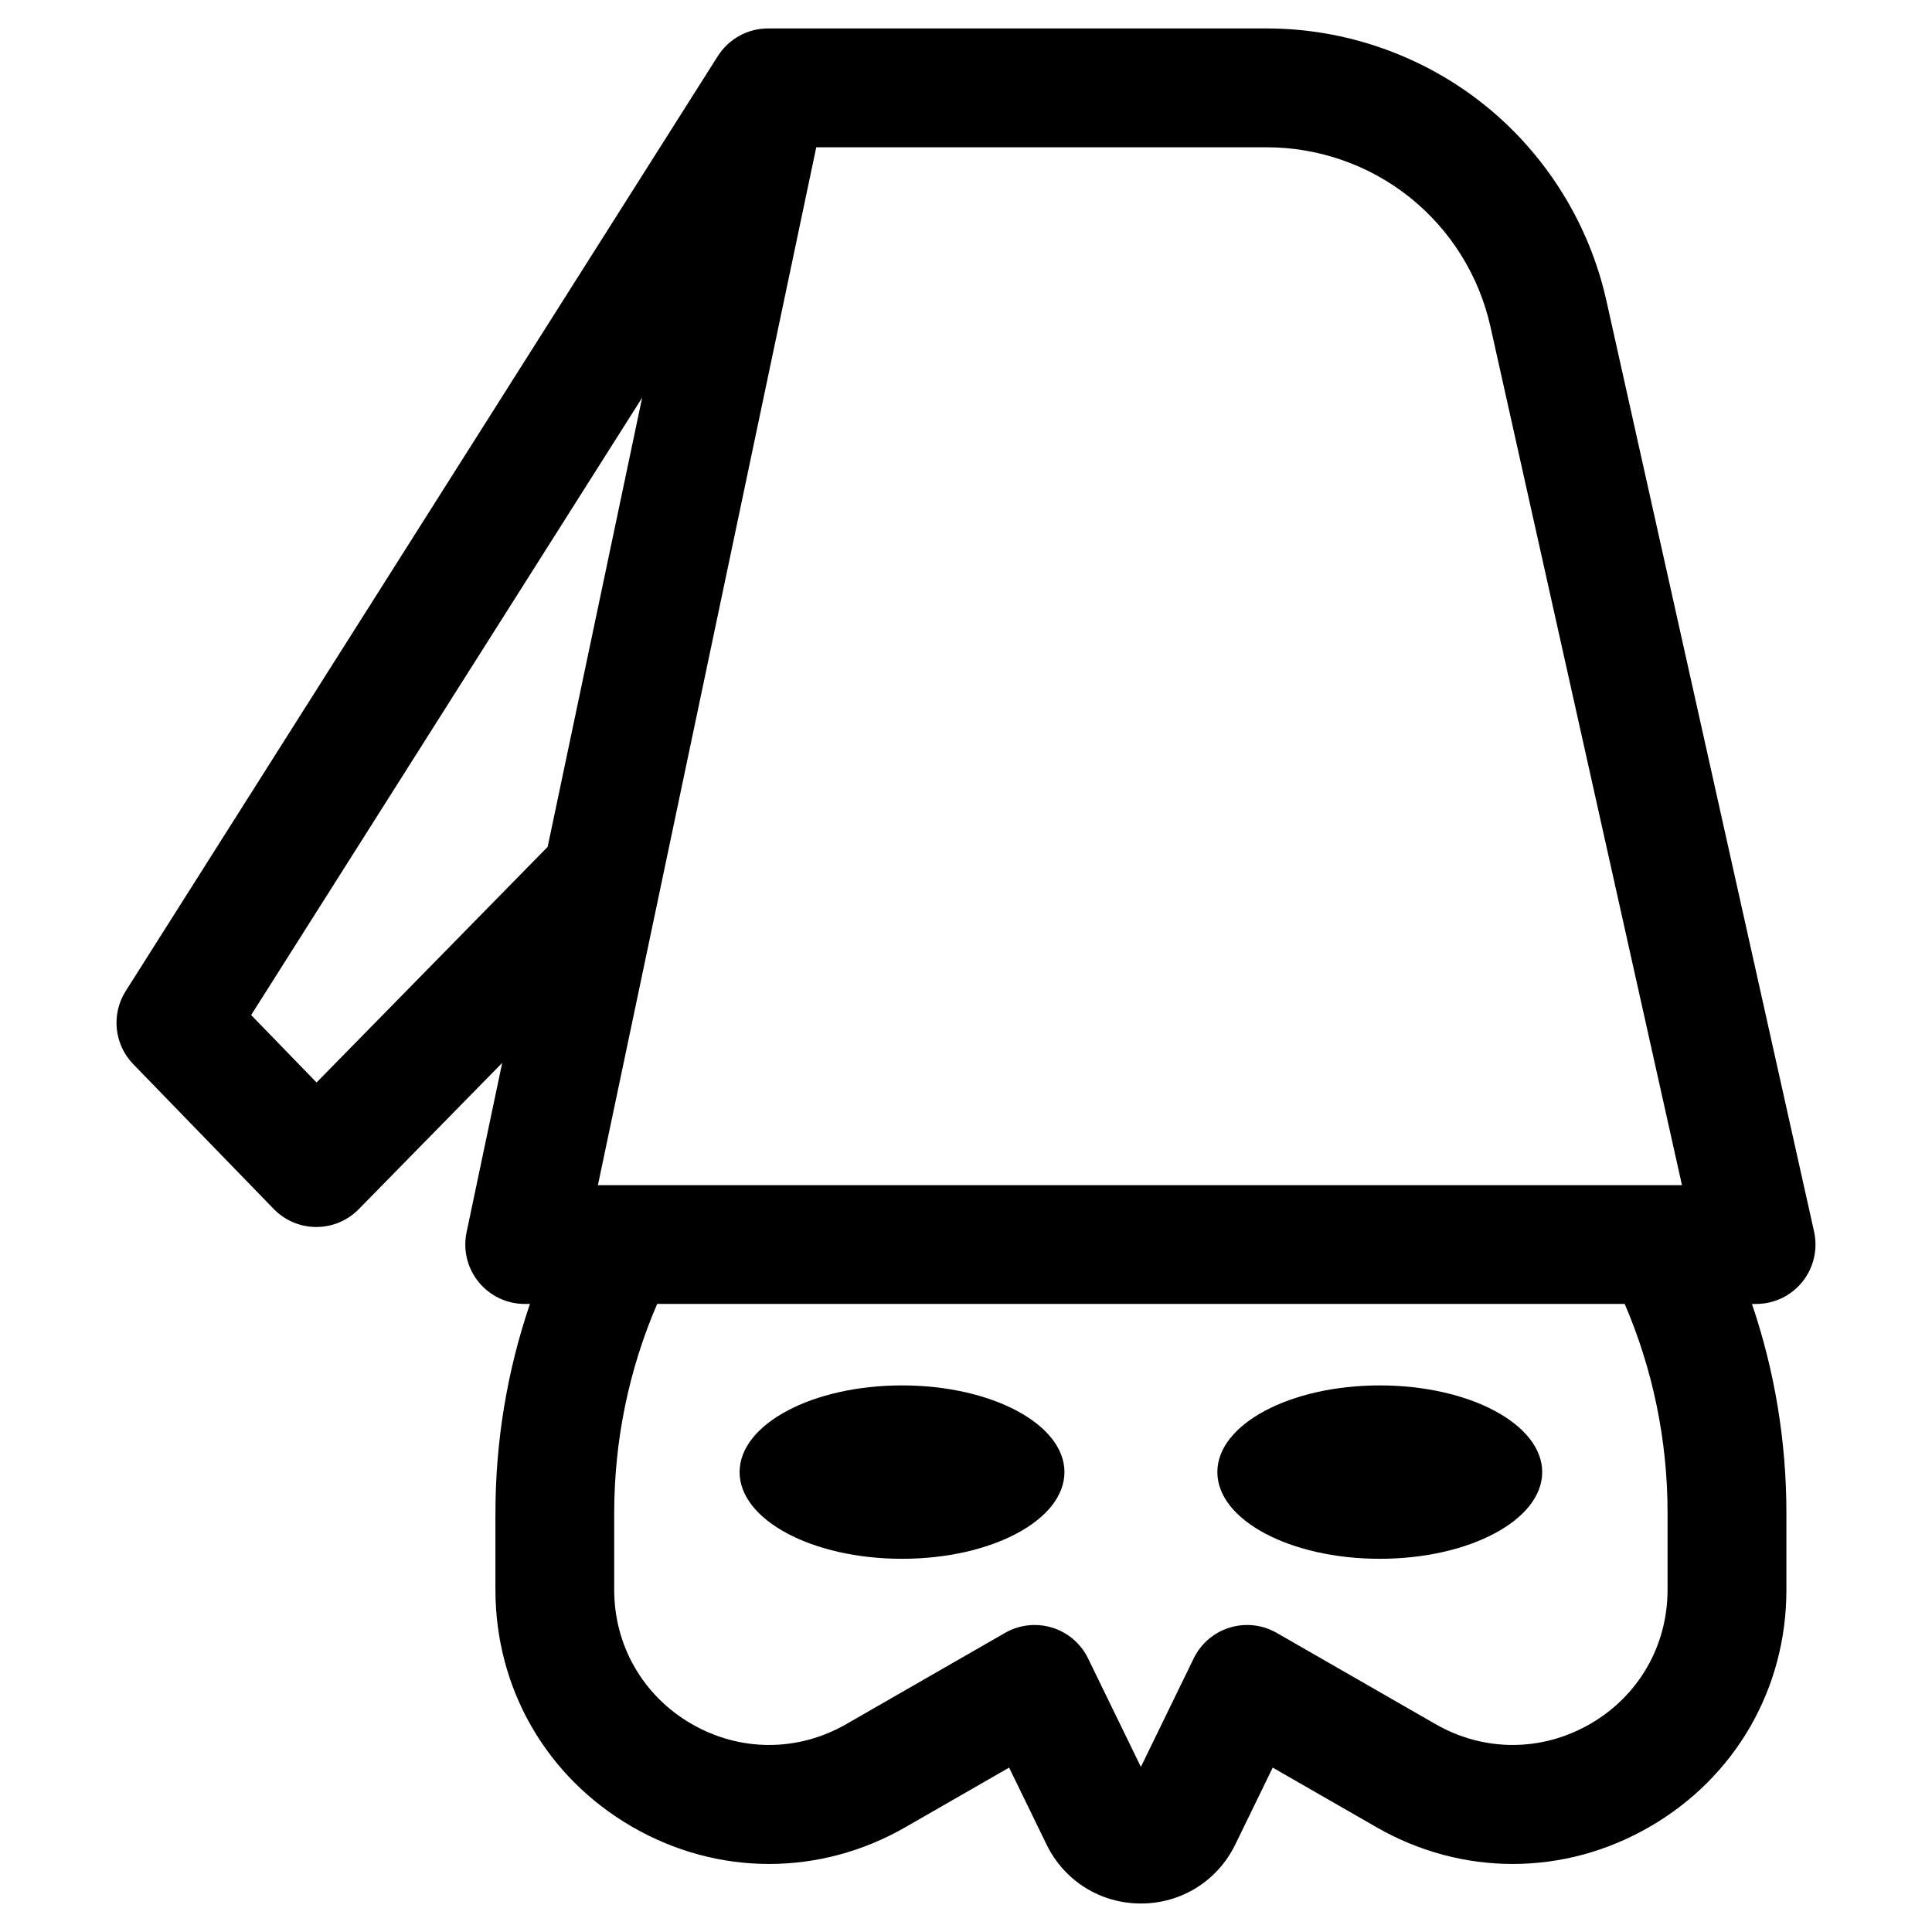
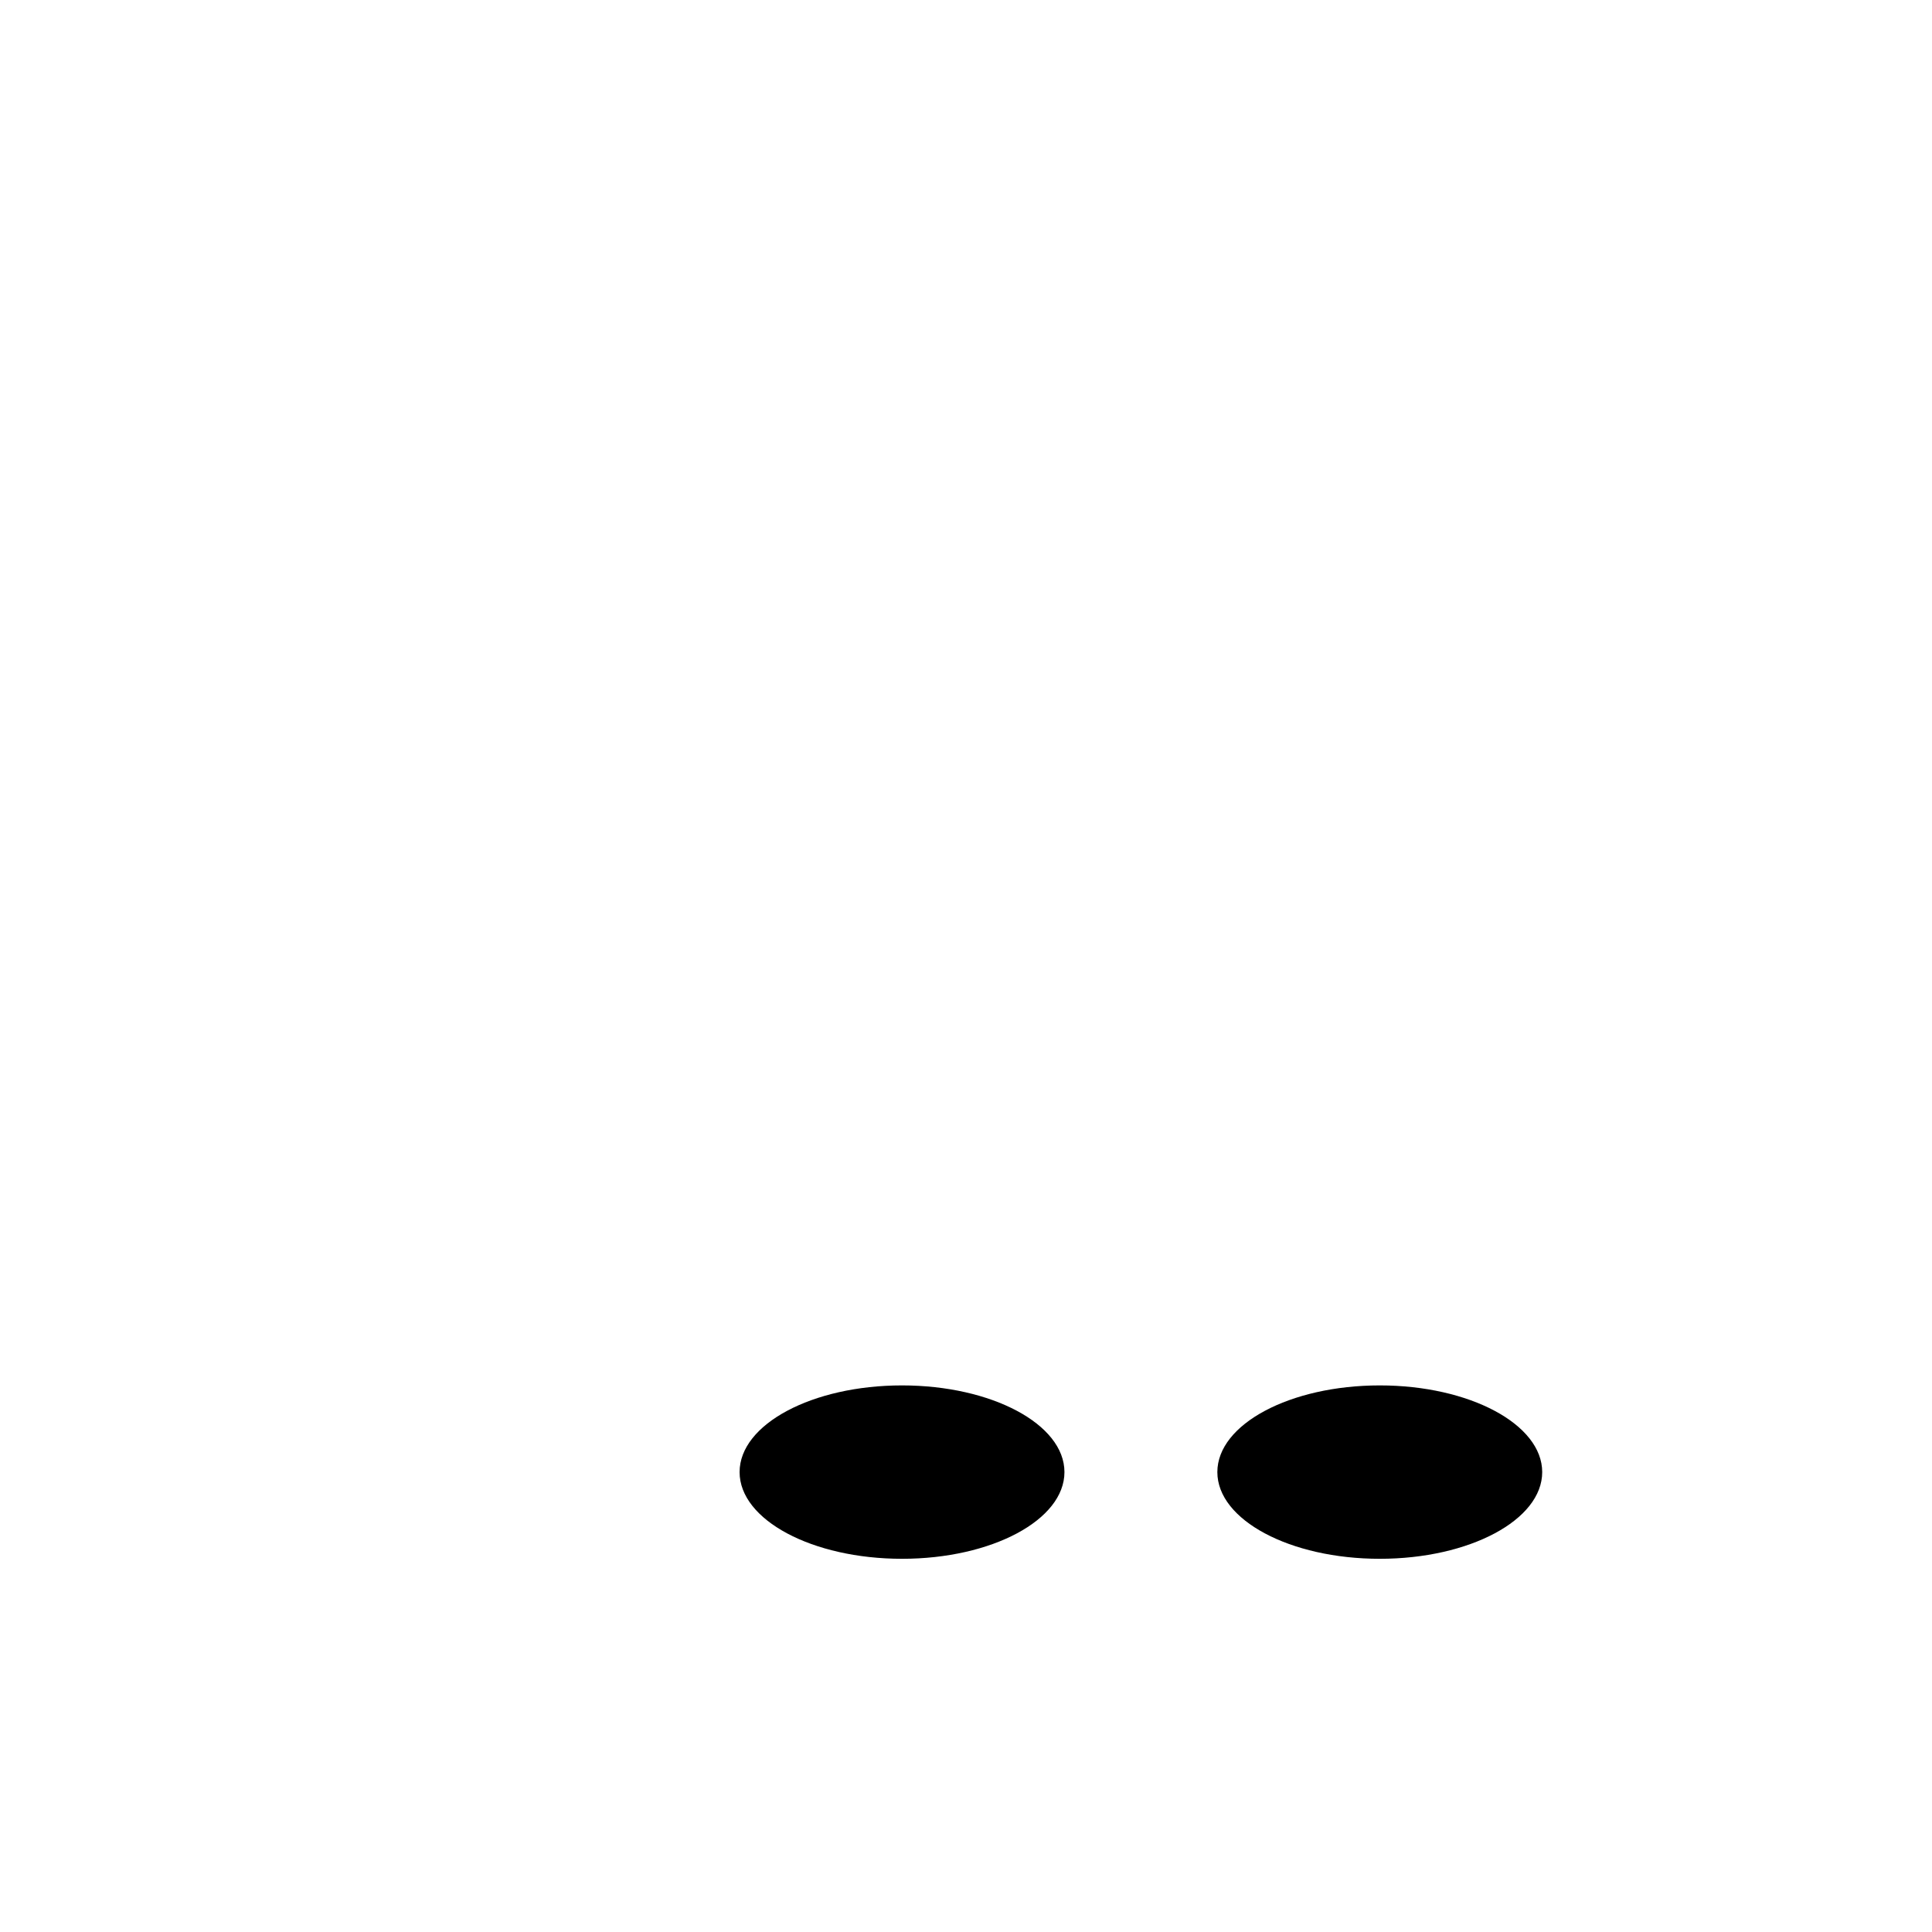
<svg xmlns="http://www.w3.org/2000/svg" fill="#000000" width="800px" height="800px" version="1.1" viewBox="144 144 512 512">
  <g>
-     <path d="m624.75 470.39-55.047-246.74c-4.547-20.383-16.027-38.801-32.32-51.859-16.293-13.059-36.77-20.254-57.652-20.254h-132.2c-5.445 0-10.34 2.797-13.18 7.148-0.039 0.059-0.082 0.109-0.121 0.172l-0.082 0.129c-0.008 0.012-0.016 0.027-0.023 0.039l-156.81 247.61c-3.894 6.148-3.066 14.164 2 19.387l37.215 38.363c2.953 3.047 7.016 4.769 11.258 4.781h0.043c4.227 0 8.281-1.699 11.242-4.723l38.016-38.77-9.445 44.902c-0.977 4.641 0.191 9.477 3.184 13.16 2.988 3.684 7.481 5.824 12.227 5.824h1.383c-6.004 17.629-9.145 36.301-9.145 55.422v20.344c0 26.191 13.531 49.66 36.199 62.777 22.668 13.117 49.758 13.16 72.465 0.113l27.465-15.781 9.918 20.371c4.695 9.648 14.281 15.645 25.012 15.645 10.73 0 20.316-5.996 25.012-15.645l9.918-20.371 27.465 15.781c22.711 13.047 49.801 13.004 72.469-0.113 22.668-13.117 36.199-36.586 36.199-62.777v-20.363c0-19.094-3.133-37.766-9.129-55.398h1.098c4.777 0 9.297-2.168 12.285-5.898 2.984-3.727 4.117-8.609 3.078-13.273zm-107.06-274.02c10.73 8.598 18.285 20.723 21.281 34.145l50.77 227.57-287.29-0.004 57.863-275.05h119.42c13.746 0.004 27.23 4.738 37.957 13.34zm-289.8 234.5-17.336-17.871 103.62-163.61-25.039 119.03zm358.03 114.09v20.363c0 14.82-7.656 28.102-20.484 35.523-12.828 7.426-28.156 7.449-41.008 0.066l-42.086-24.18c-3.781-2.172-8.297-2.68-12.469-1.398s-7.621 4.234-9.531 8.16l-13.996 28.754-13.996-28.754c-1.91-3.922-5.359-6.879-9.531-8.16-1.512-0.465-3.07-0.695-4.625-0.695-2.727 0-5.434 0.707-7.844 2.094l-42.086 24.18c-12.852 7.383-28.18 7.359-41.008-0.066-12.828-7.422-20.484-20.703-20.484-35.523v-20.344c0-19.348 3.93-38.129 11.383-55.422h256.41c7.438 17.305 11.359 36.086 11.359 55.402z" />
    <path d="m426.09 534.12c0 12.691-19.27 22.977-43.043 22.977s-43.047-10.285-43.047-22.977c0-12.688 19.273-22.973 43.047-22.973s43.043 10.285 43.043 22.973" />
    <path d="m552.7 534.12c0 12.691-19.27 22.977-43.043 22.977-23.773 0-43.047-10.285-43.047-22.977 0-12.688 19.273-22.973 43.047-22.973 23.773 0 43.043 10.285 43.043 22.973" />
  </g>
</svg>